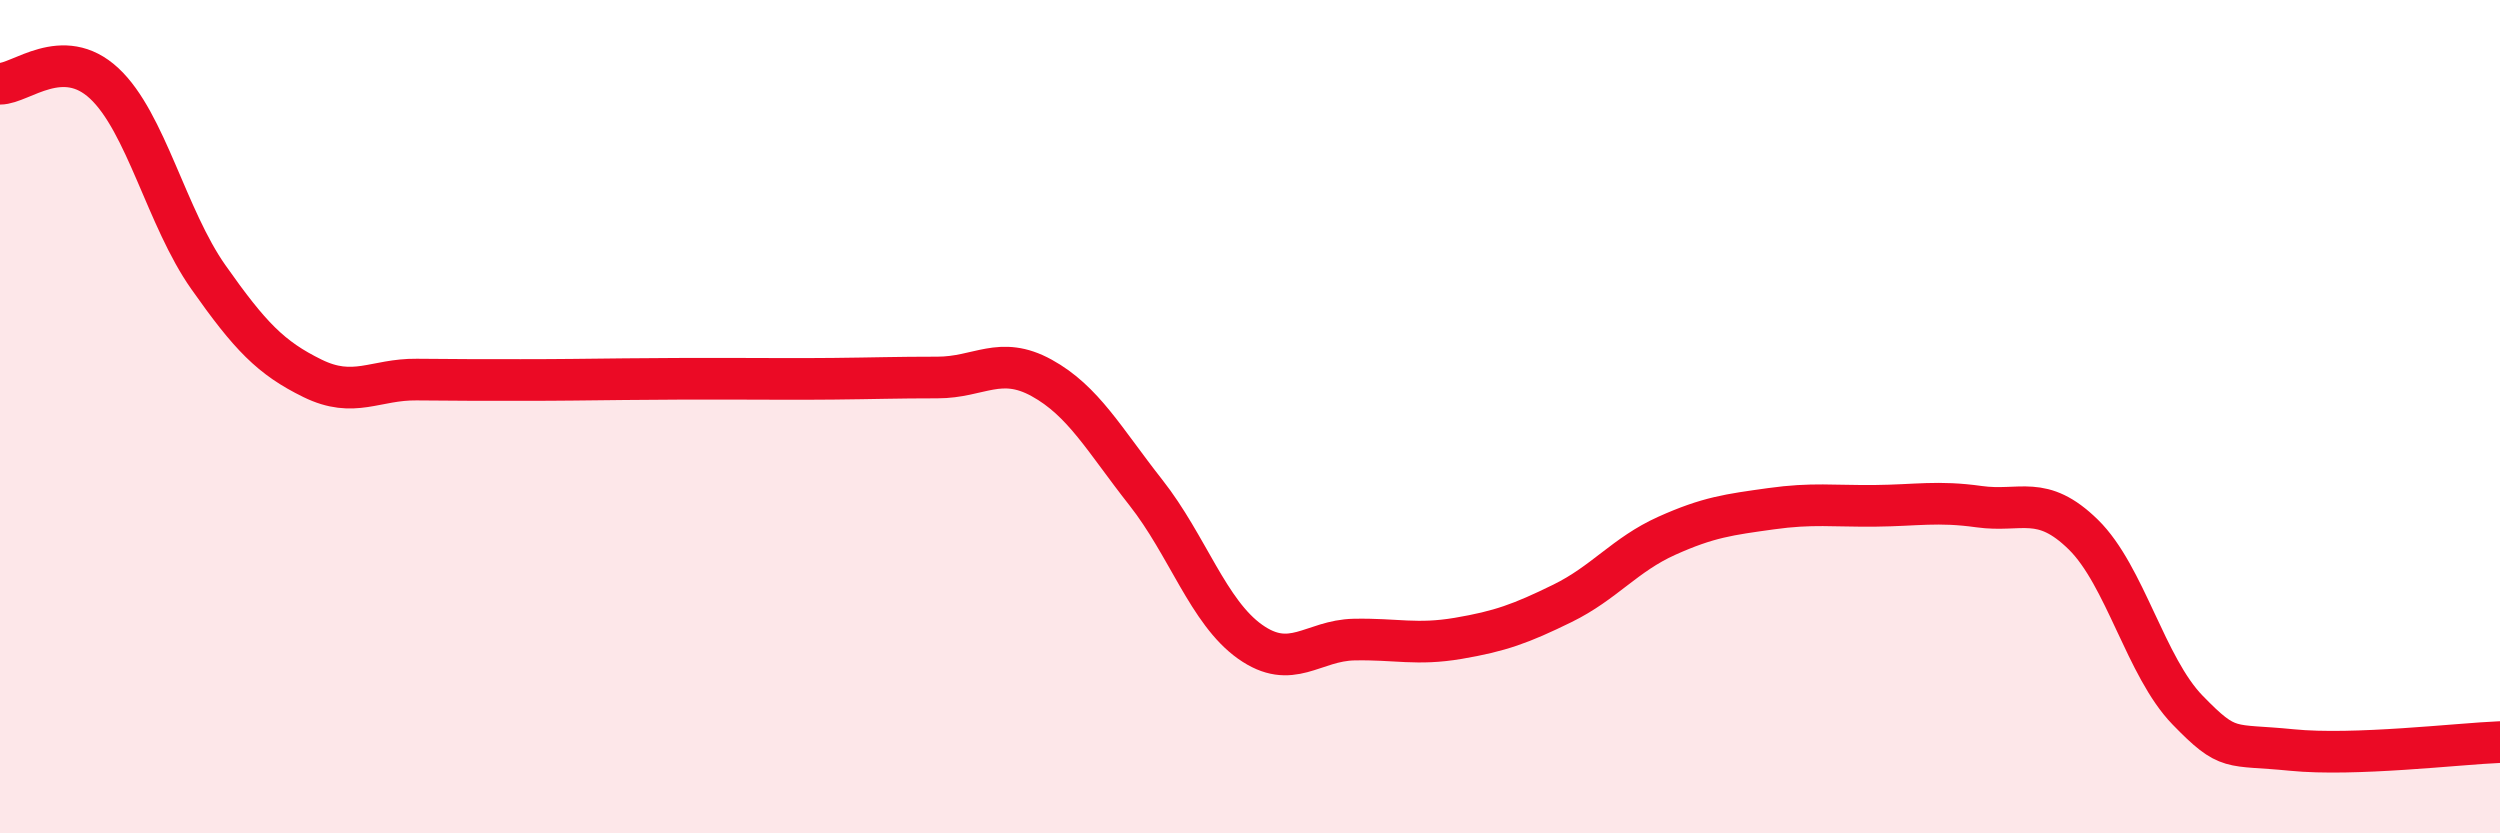
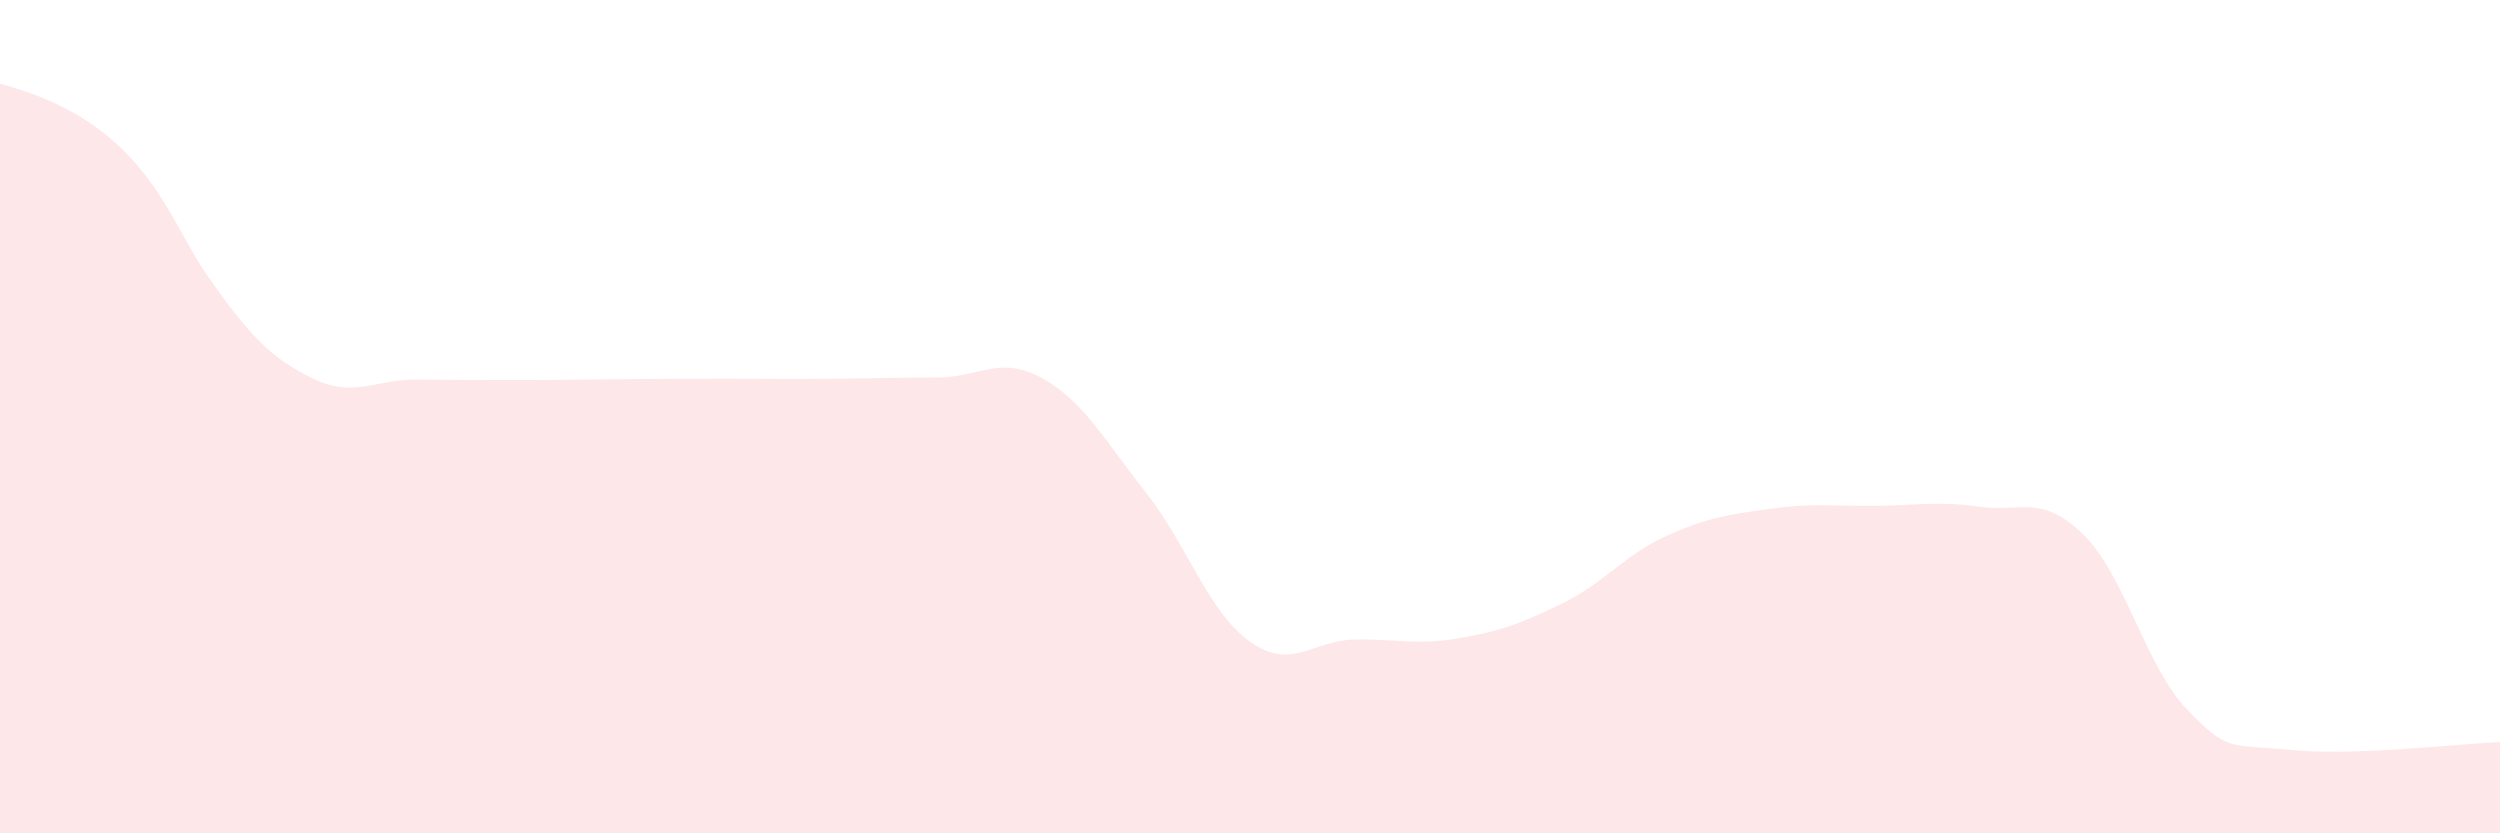
<svg xmlns="http://www.w3.org/2000/svg" width="60" height="20" viewBox="0 0 60 20">
-   <path d="M 0,2.01 C 0.5,2.01 1.5,1.07 2.5,2 C 3.5,2.93 4,5.23 5,6.65 C 6,8.07 6.5,8.59 7.5,9.08 C 8.5,9.57 9,9.1 10,9.11 C 11,9.12 11.5,9.12 12.5,9.12 C 13.5,9.12 14,9.11 15,9.1 C 16,9.09 16.5,9.09 17.5,9.09 C 18.5,9.09 19,9.1 20,9.09 C 21,9.08 21.5,9.06 22.5,9.06 C 23.5,9.06 24,8.52 25,9.07 C 26,9.62 26.5,10.55 27.5,11.82 C 28.5,13.09 29,14.69 30,15.4 C 31,16.11 31.5,15.37 32.5,15.35 C 33.5,15.33 34,15.49 35,15.32 C 36,15.15 36.5,14.97 37.5,14.48 C 38.5,13.99 39,13.31 40,12.86 C 41,12.41 41.5,12.35 42.5,12.21 C 43.5,12.07 44,12.15 45,12.14 C 46,12.13 46.5,12.02 47.5,12.16 C 48.5,12.3 49,11.85 50,12.83 C 51,13.81 51.5,16.01 52.5,17.04 C 53.5,18.07 53.5,17.85 55,18 C 56.5,18.15 59,17.85 60,17.81L60 20L0 20Z" fill="#EB0A25" opacity="0.1" stroke-linecap="round" stroke-linejoin="round" />
-   <path d="M 0,2.01 C 0.5,2.01 1.5,1.07 2.5,2 C 3.5,2.93 4,5.23 5,6.65 C 6,8.07 6.5,8.59 7.5,9.08 C 8.5,9.57 9,9.1 10,9.11 C 11,9.12 11.5,9.12 12.5,9.12 C 13.5,9.12 14,9.11 15,9.1 C 16,9.09 16.5,9.09 17.5,9.09 C 18.5,9.09 19,9.1 20,9.09 C 21,9.08 21.5,9.06 22.5,9.06 C 23.5,9.06 24,8.52 25,9.07 C 26,9.62 26.5,10.55 27.5,11.82 C 28.5,13.09 29,14.69 30,15.4 C 31,16.11 31.5,15.37 32.5,15.35 C 33.5,15.33 34,15.49 35,15.32 C 36,15.15 36.5,14.97 37.5,14.48 C 38.5,13.99 39,13.31 40,12.86 C 41,12.41 41.5,12.35 42.5,12.21 C 43.5,12.07 44,12.15 45,12.14 C 46,12.13 46.5,12.02 47.5,12.16 C 48.5,12.3 49,11.85 50,12.83 C 51,13.81 51.5,16.01 52.5,17.04 C 53.5,18.07 53.5,17.85 55,18 C 56.5,18.15 59,17.85 60,17.81" stroke="#EB0A25" stroke-width="1" fill="none" stroke-linecap="round" stroke-linejoin="round" />
+   <path d="M 0,2.01 C 3.5,2.93 4,5.23 5,6.65 C 6,8.07 6.5,8.59 7.5,9.08 C 8.5,9.57 9,9.1 10,9.11 C 11,9.12 11.5,9.12 12.5,9.12 C 13.5,9.12 14,9.11 15,9.1 C 16,9.09 16.5,9.09 17.5,9.09 C 18.5,9.09 19,9.1 20,9.09 C 21,9.08 21.5,9.06 22.5,9.06 C 23.5,9.06 24,8.52 25,9.07 C 26,9.62 26.5,10.55 27.5,11.82 C 28.5,13.09 29,14.69 30,15.4 C 31,16.11 31.5,15.37 32.5,15.35 C 33.5,15.33 34,15.49 35,15.32 C 36,15.15 36.5,14.97 37.5,14.48 C 38.5,13.99 39,13.31 40,12.86 C 41,12.41 41.5,12.35 42.5,12.21 C 43.5,12.07 44,12.15 45,12.14 C 46,12.13 46.5,12.02 47.5,12.16 C 48.5,12.3 49,11.85 50,12.83 C 51,13.81 51.5,16.01 52.5,17.04 C 53.5,18.07 53.5,17.85 55,18 C 56.5,18.15 59,17.85 60,17.81L60 20L0 20Z" fill="#EB0A25" opacity="0.1" stroke-linecap="round" stroke-linejoin="round" />
</svg>